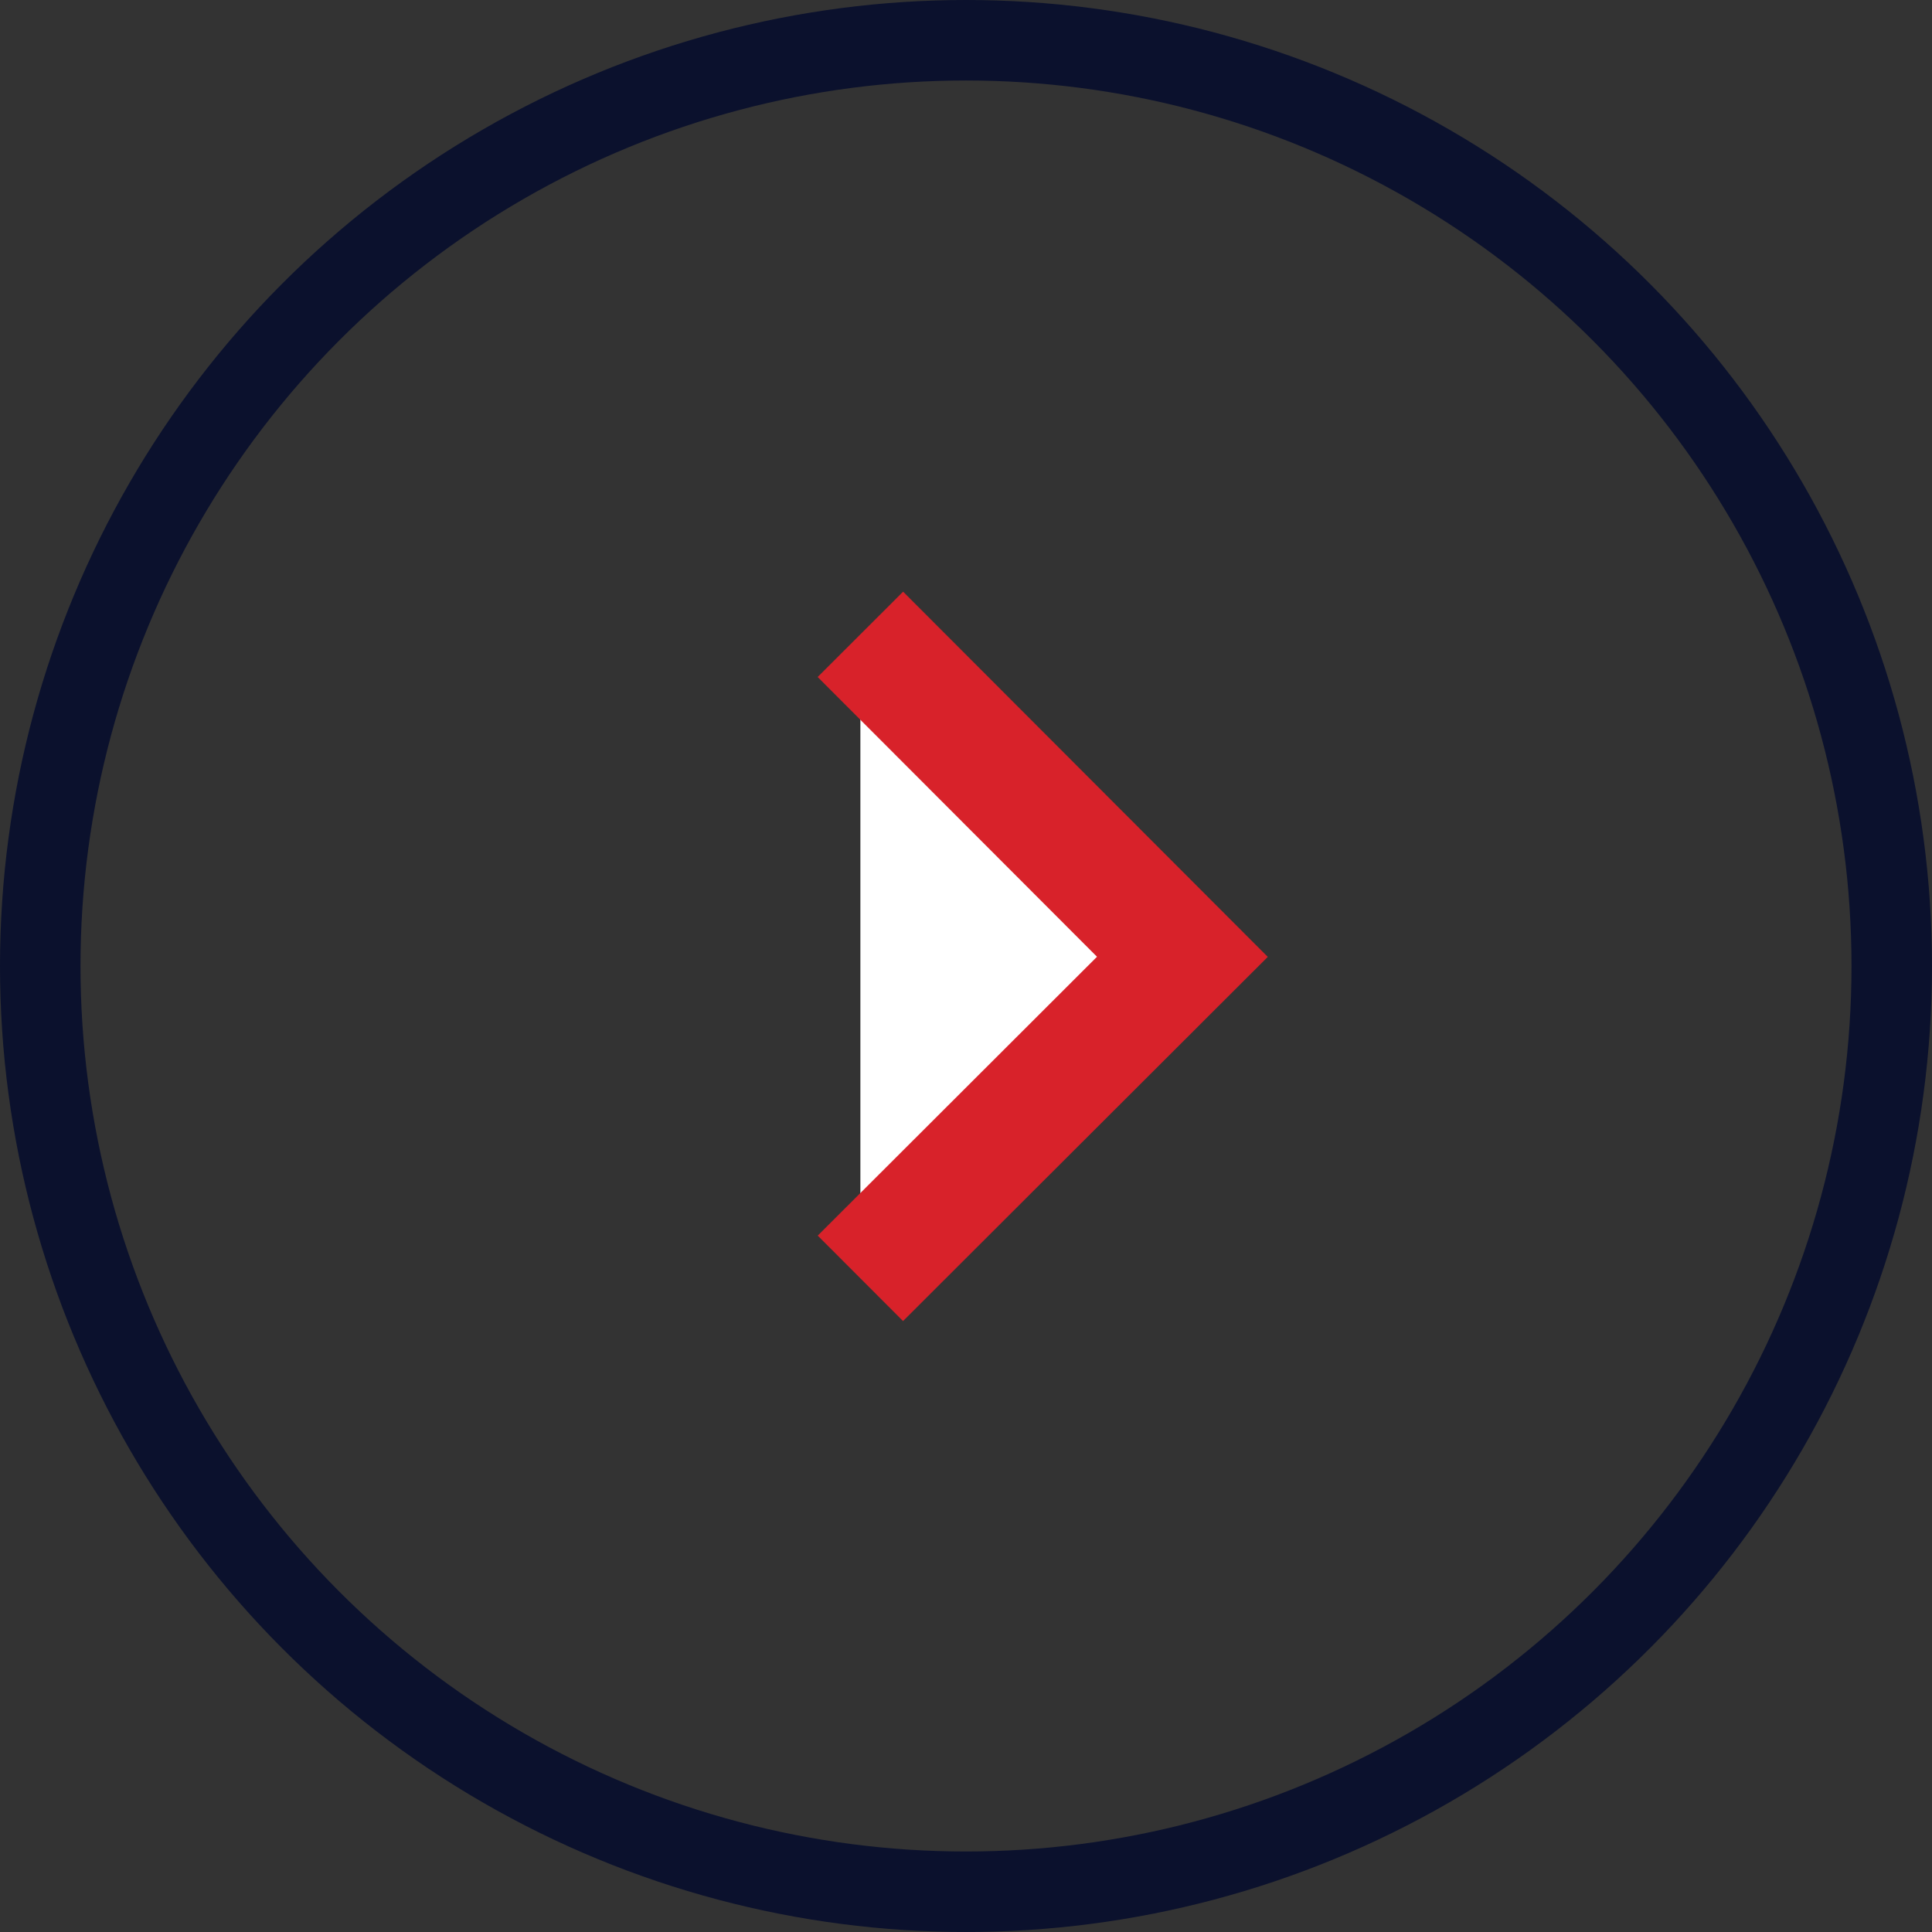
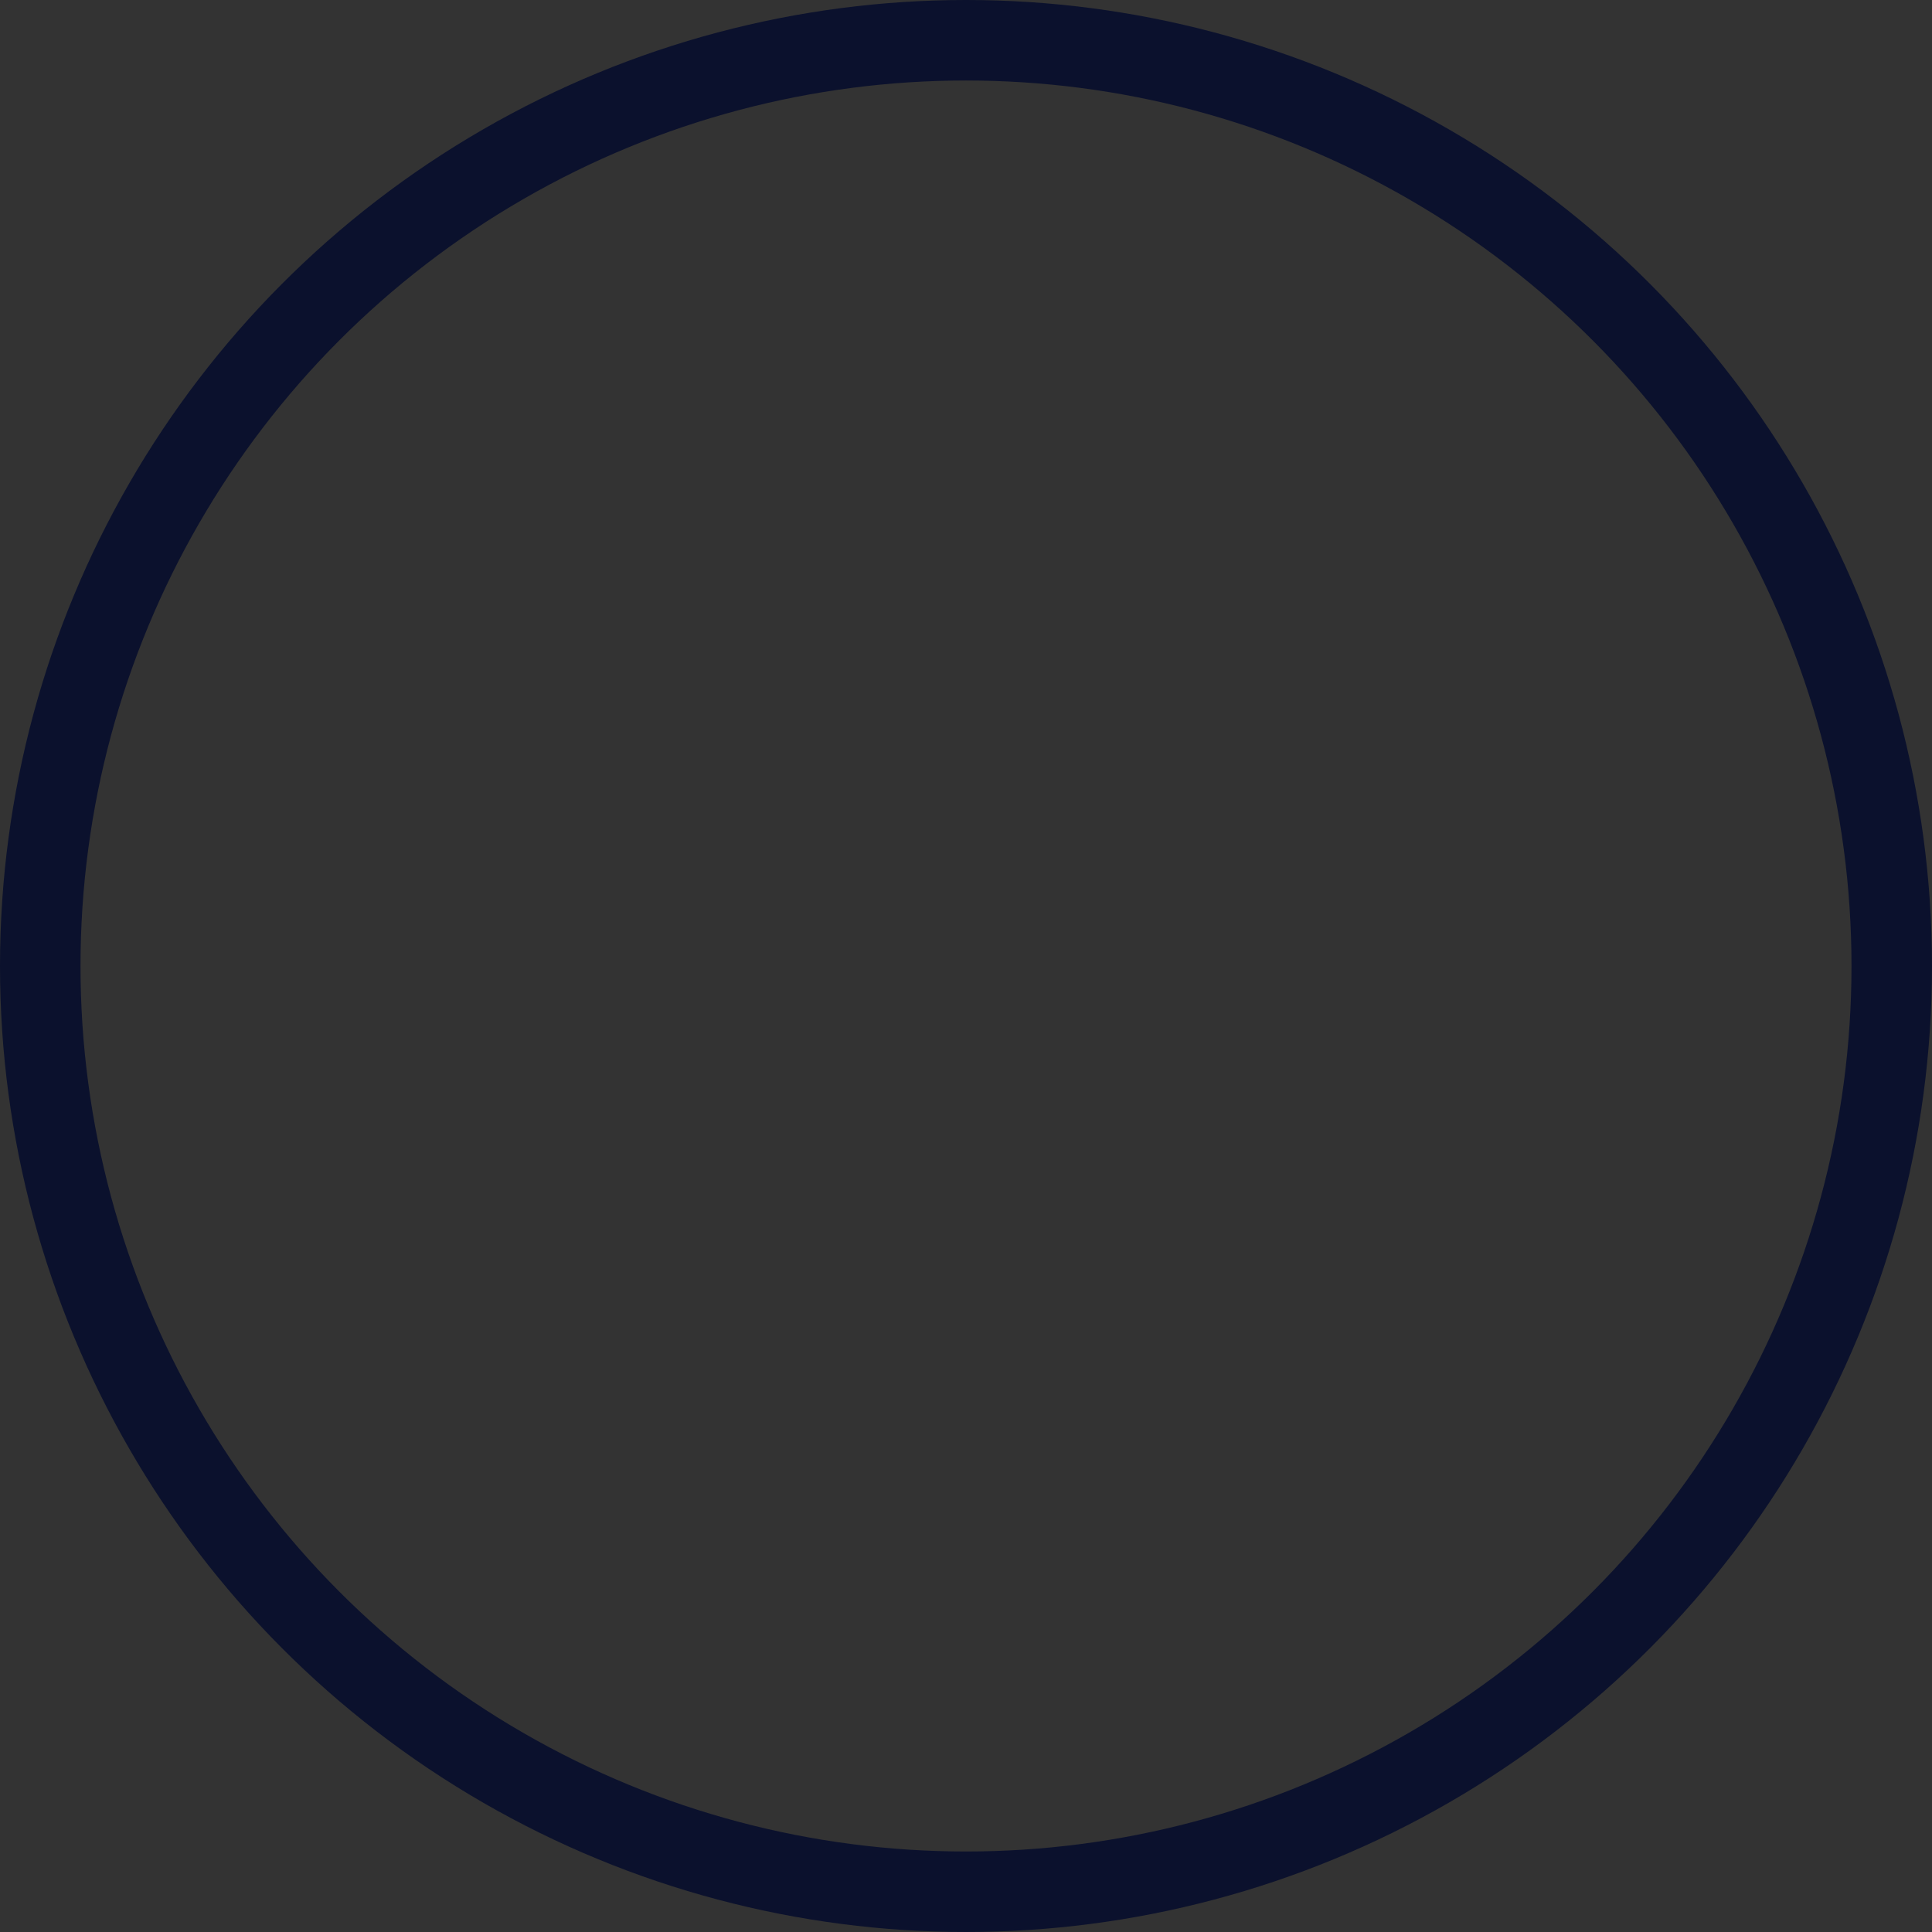
<svg xmlns="http://www.w3.org/2000/svg" width="24" height="24" viewBox="0 0 24 24">
  <rect x="0" y="0" width="24" height="24" fill="#333333" stroke="none" />
  <g id="Group_1315" data-name="Group 1315" transform="translate(-670 -1307)">
    <g id="Ellipse_11" data-name="Ellipse 11" transform="translate(670 1307)" fill="none" stroke="#0b112d" stroke-width="1">
-       <circle cx="12" cy="12" r="12" stroke="none" />
      <circle cx="12" cy="12" r="11.5" fill="none" />
    </g>
-     <path id="Path_42" data-name="Path 42" d="M11868.043,410l4,4.006-4,3.994" transform="translate(-11187.355 904.88)" fill="#fff" stroke="#d8222a" stroke-width="1.5" />
  </g>
</svg>